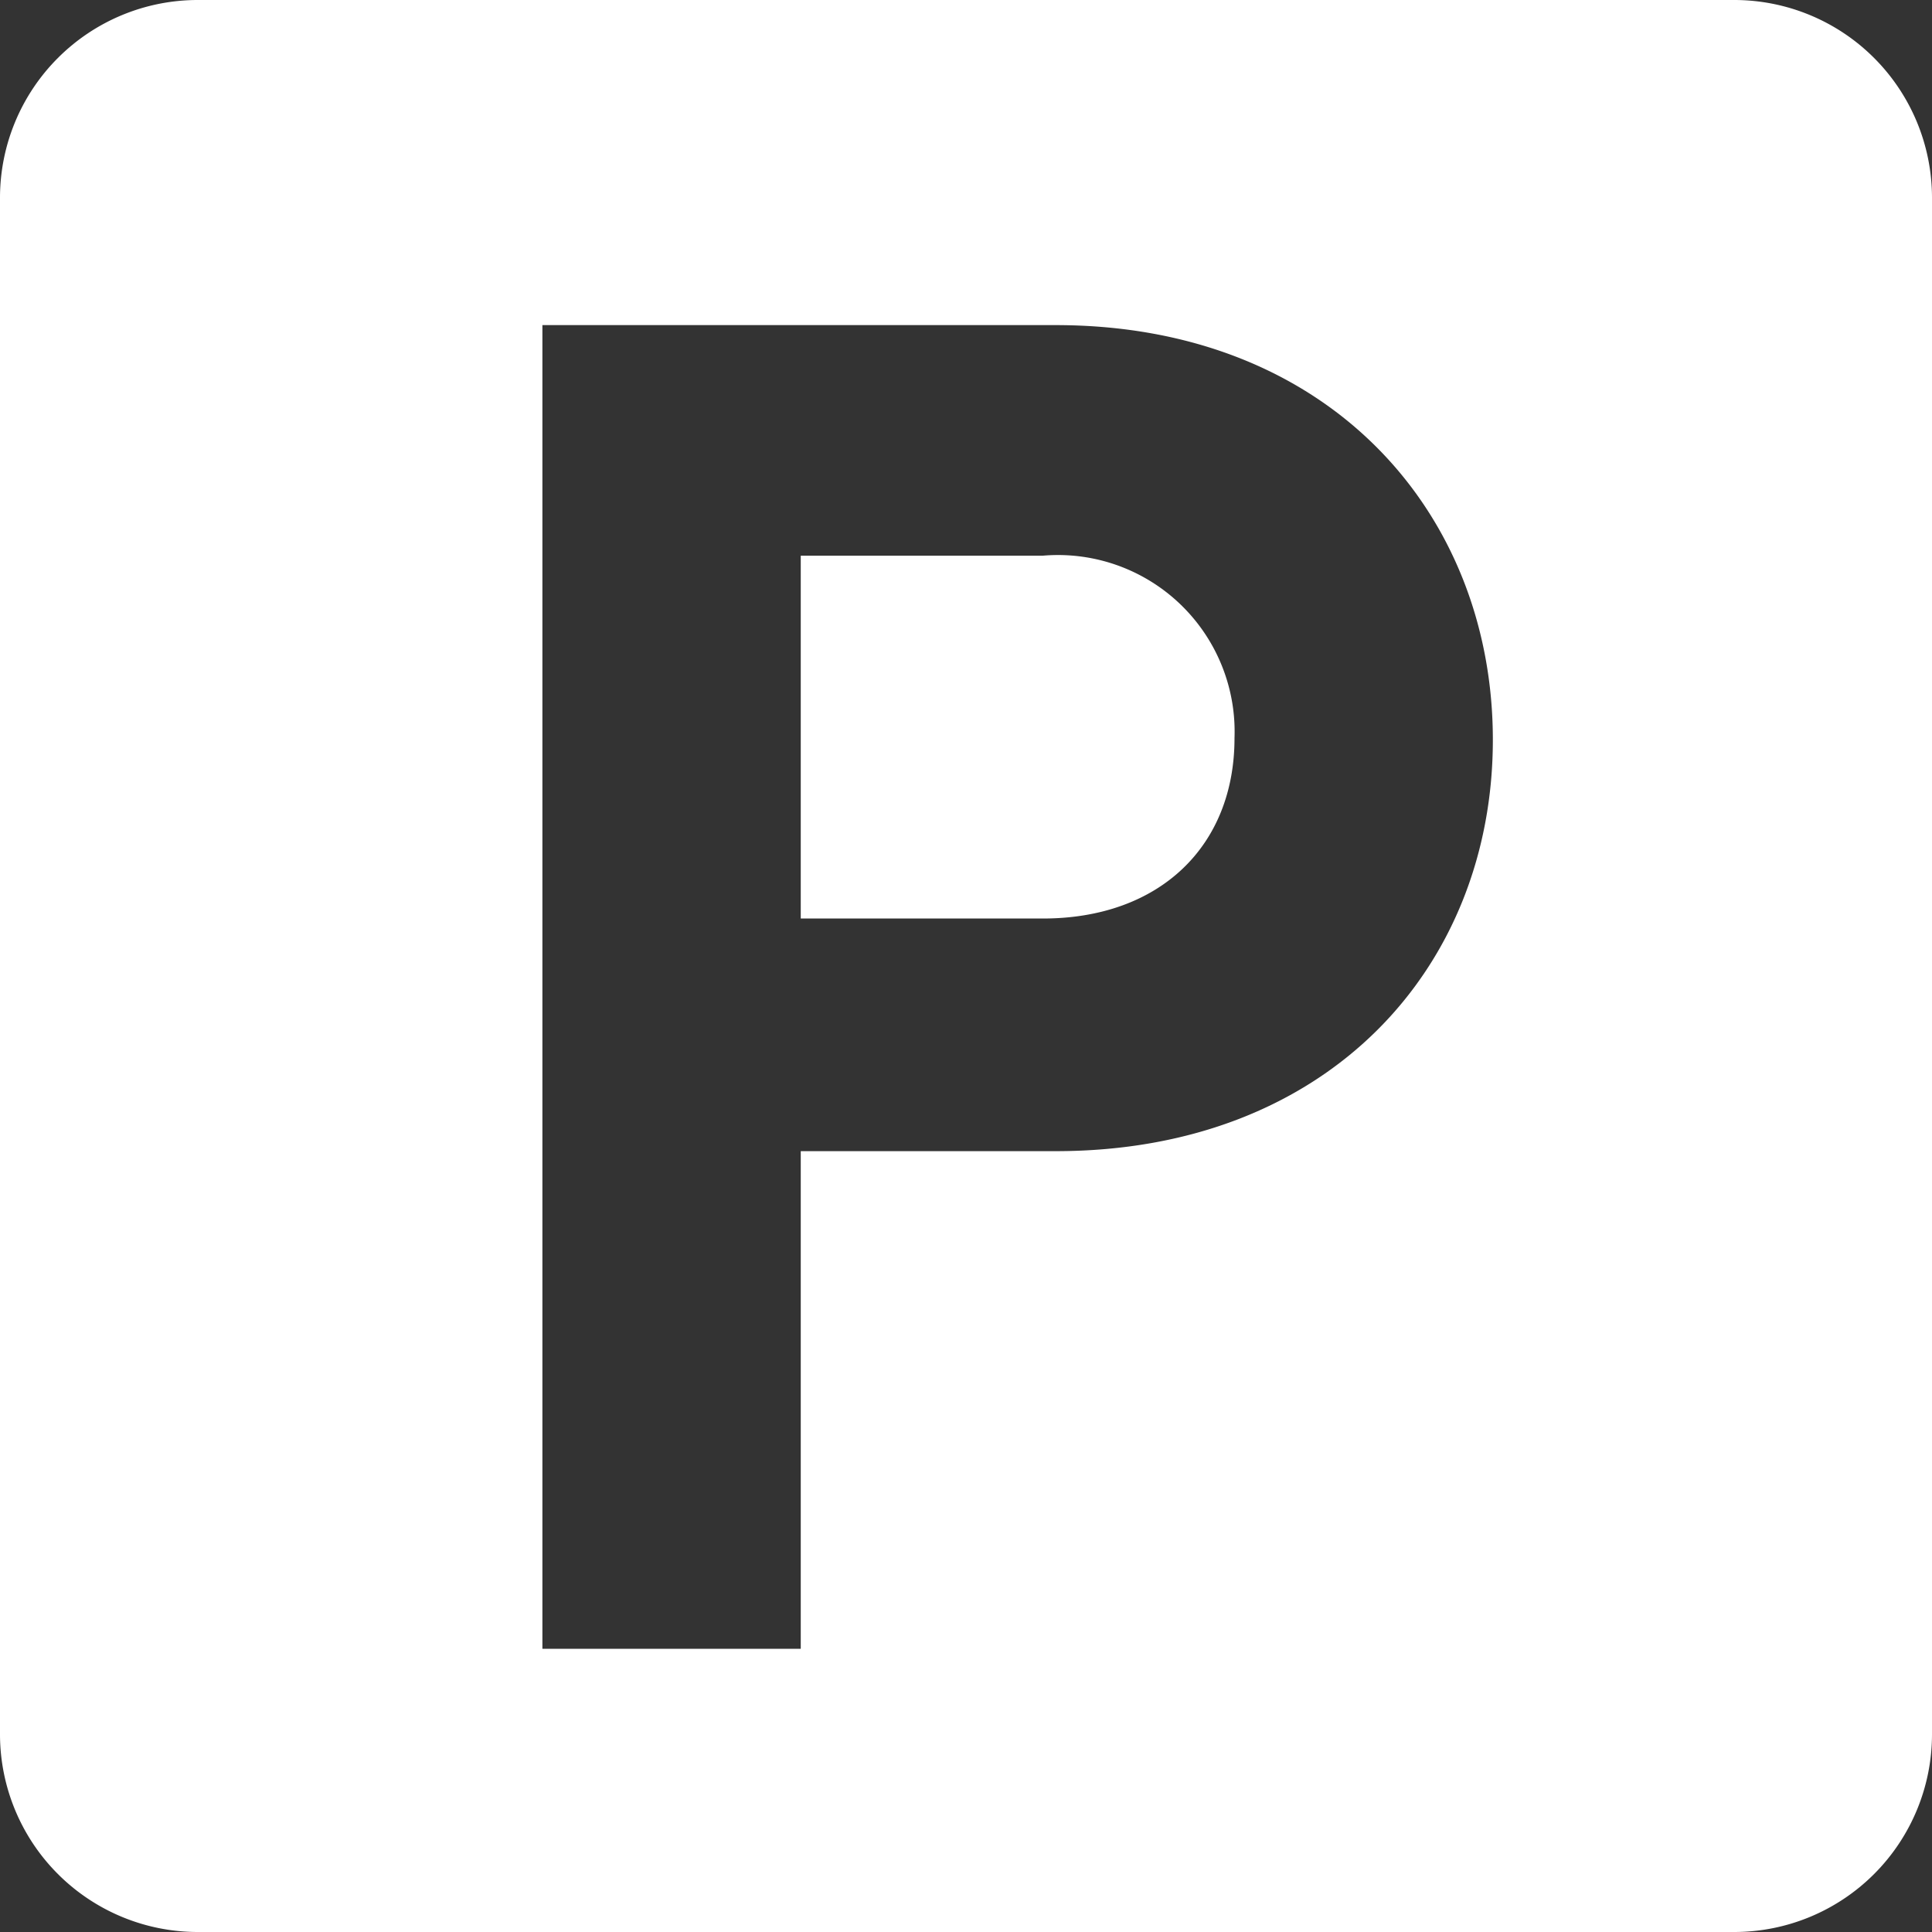
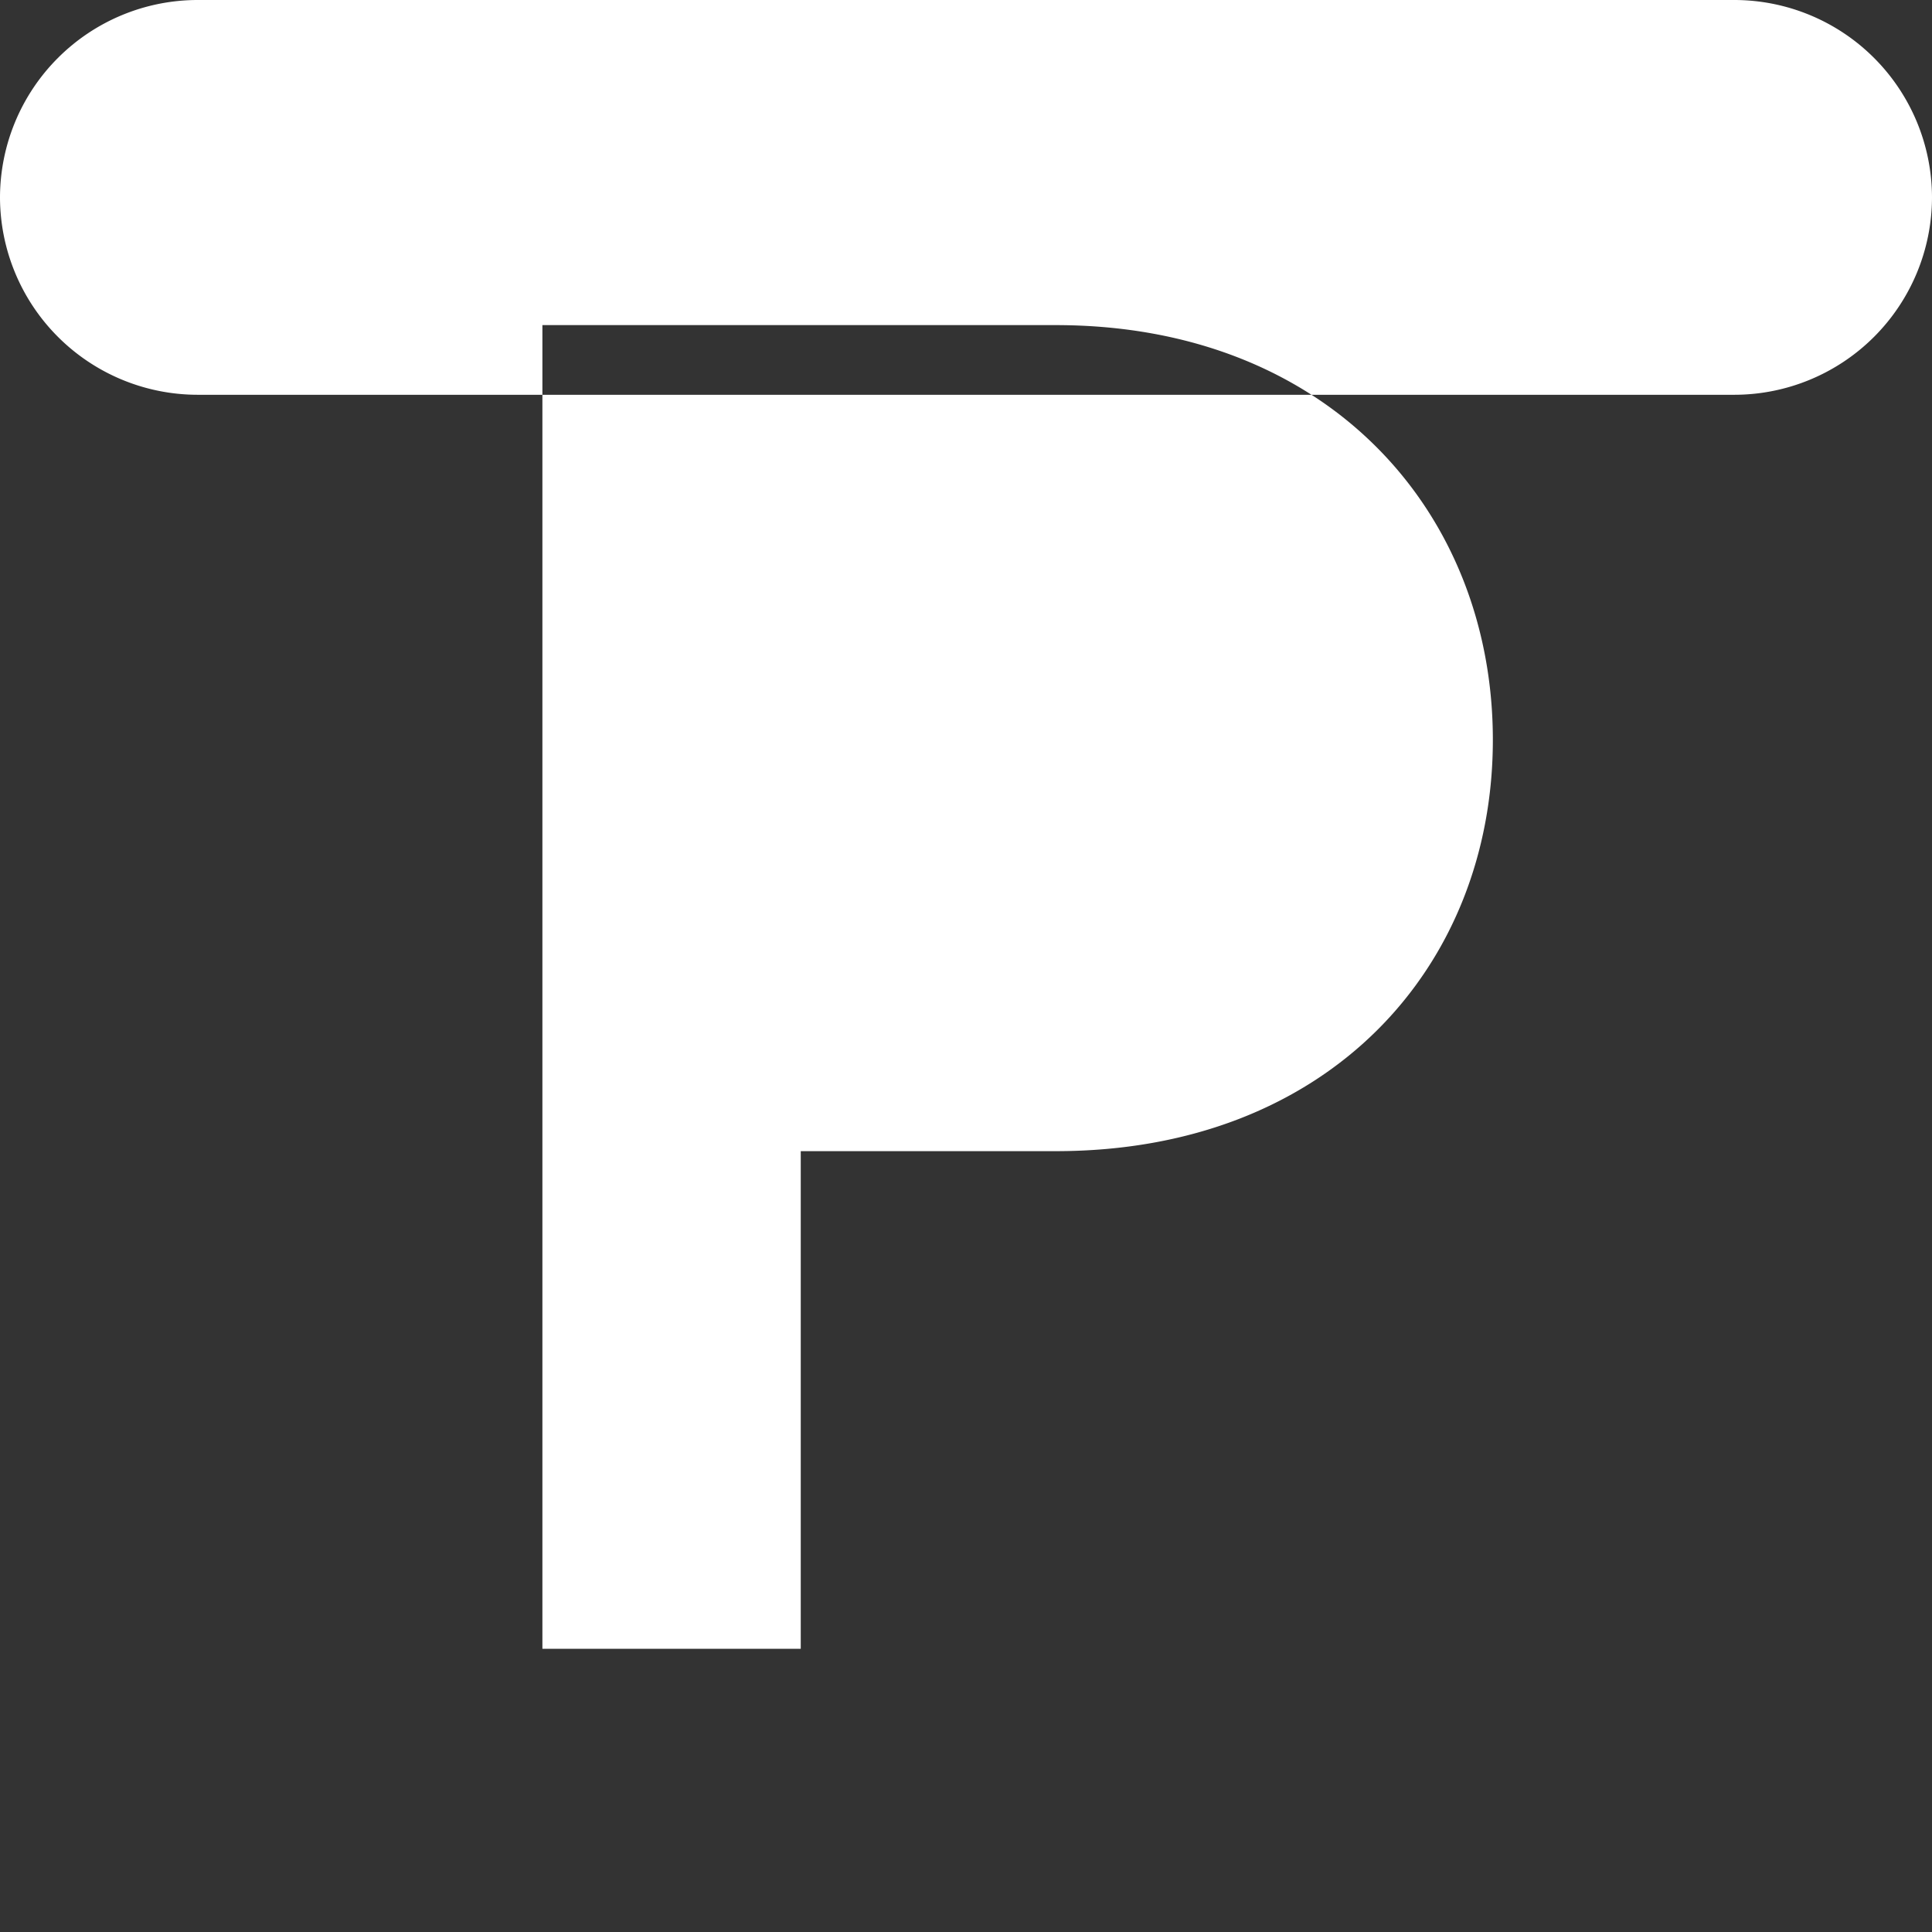
<svg xmlns="http://www.w3.org/2000/svg" id="Õ__1" data-name="Õº≤„_1" viewBox="0 0 46.59 46.59">
  <rect x="0" y="0" width="46.59" height="46.59" fill="#333333" stroke="none" />
  <defs>
    <style>.cls-1{fill:#fff;}</style>
  </defs>
  <title>icon12</title>
-   <path class="cls-1" d="M41.83,0H4.76A4.77,4.77,0,0,0,0,4.76V41.83a4.77,4.77,0,0,0,4.76,4.76H41.83a4.77,4.77,0,0,0,4.76-4.76V4.76A4.77,4.77,0,0,0,41.83,0ZM25.46,27.76H19.31v12H13.08V7.84H25.46c6.59,0,10.54,4.53,10.54,10S32.05,27.76,25.46,27.76Z" />
-   <path class="cls-1" d="M25.15,13.4H19.31v8.75h5.84c2.82,0,4.62-1.75,4.62-4.35A4.26,4.26,0,0,0,25.15,13.4Z" />
+   <path class="cls-1" d="M41.83,0H4.76A4.77,4.77,0,0,0,0,4.76a4.77,4.77,0,0,0,4.76,4.76H41.83a4.77,4.77,0,0,0,4.76-4.76V4.76A4.77,4.77,0,0,0,41.83,0ZM25.46,27.76H19.31v12H13.08V7.84H25.46c6.59,0,10.54,4.53,10.54,10S32.05,27.76,25.46,27.76Z" />
</svg>